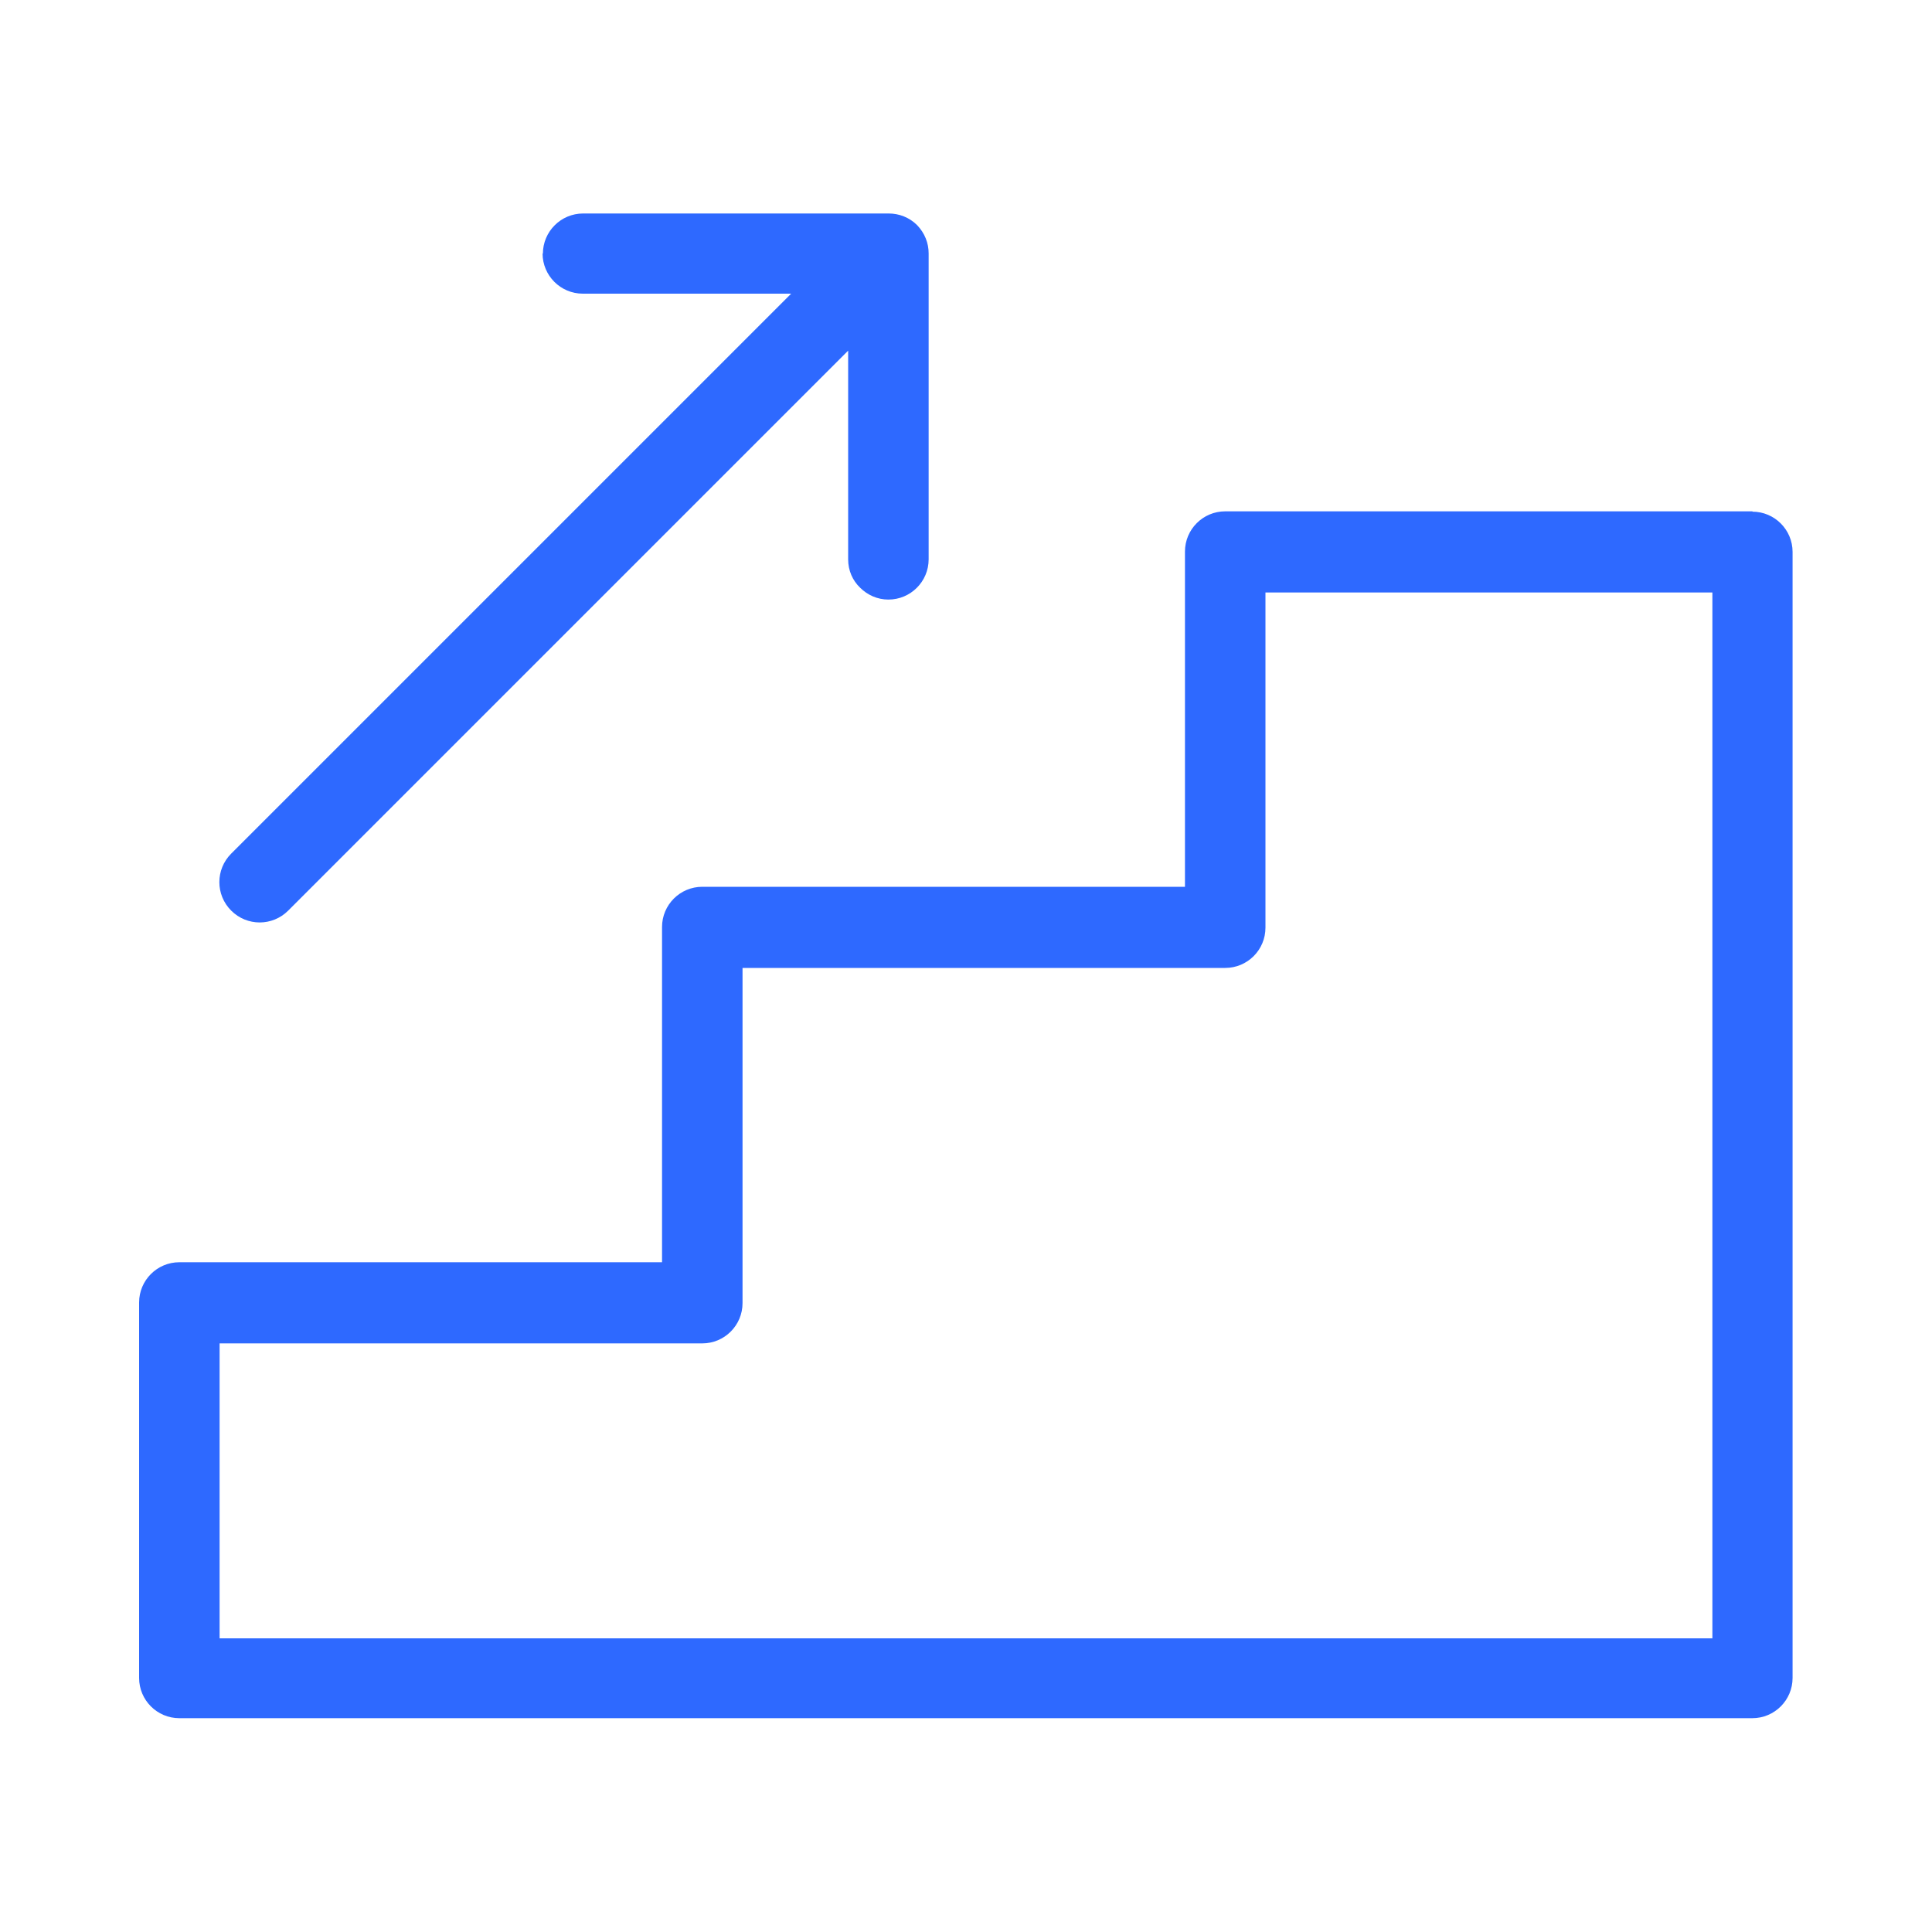
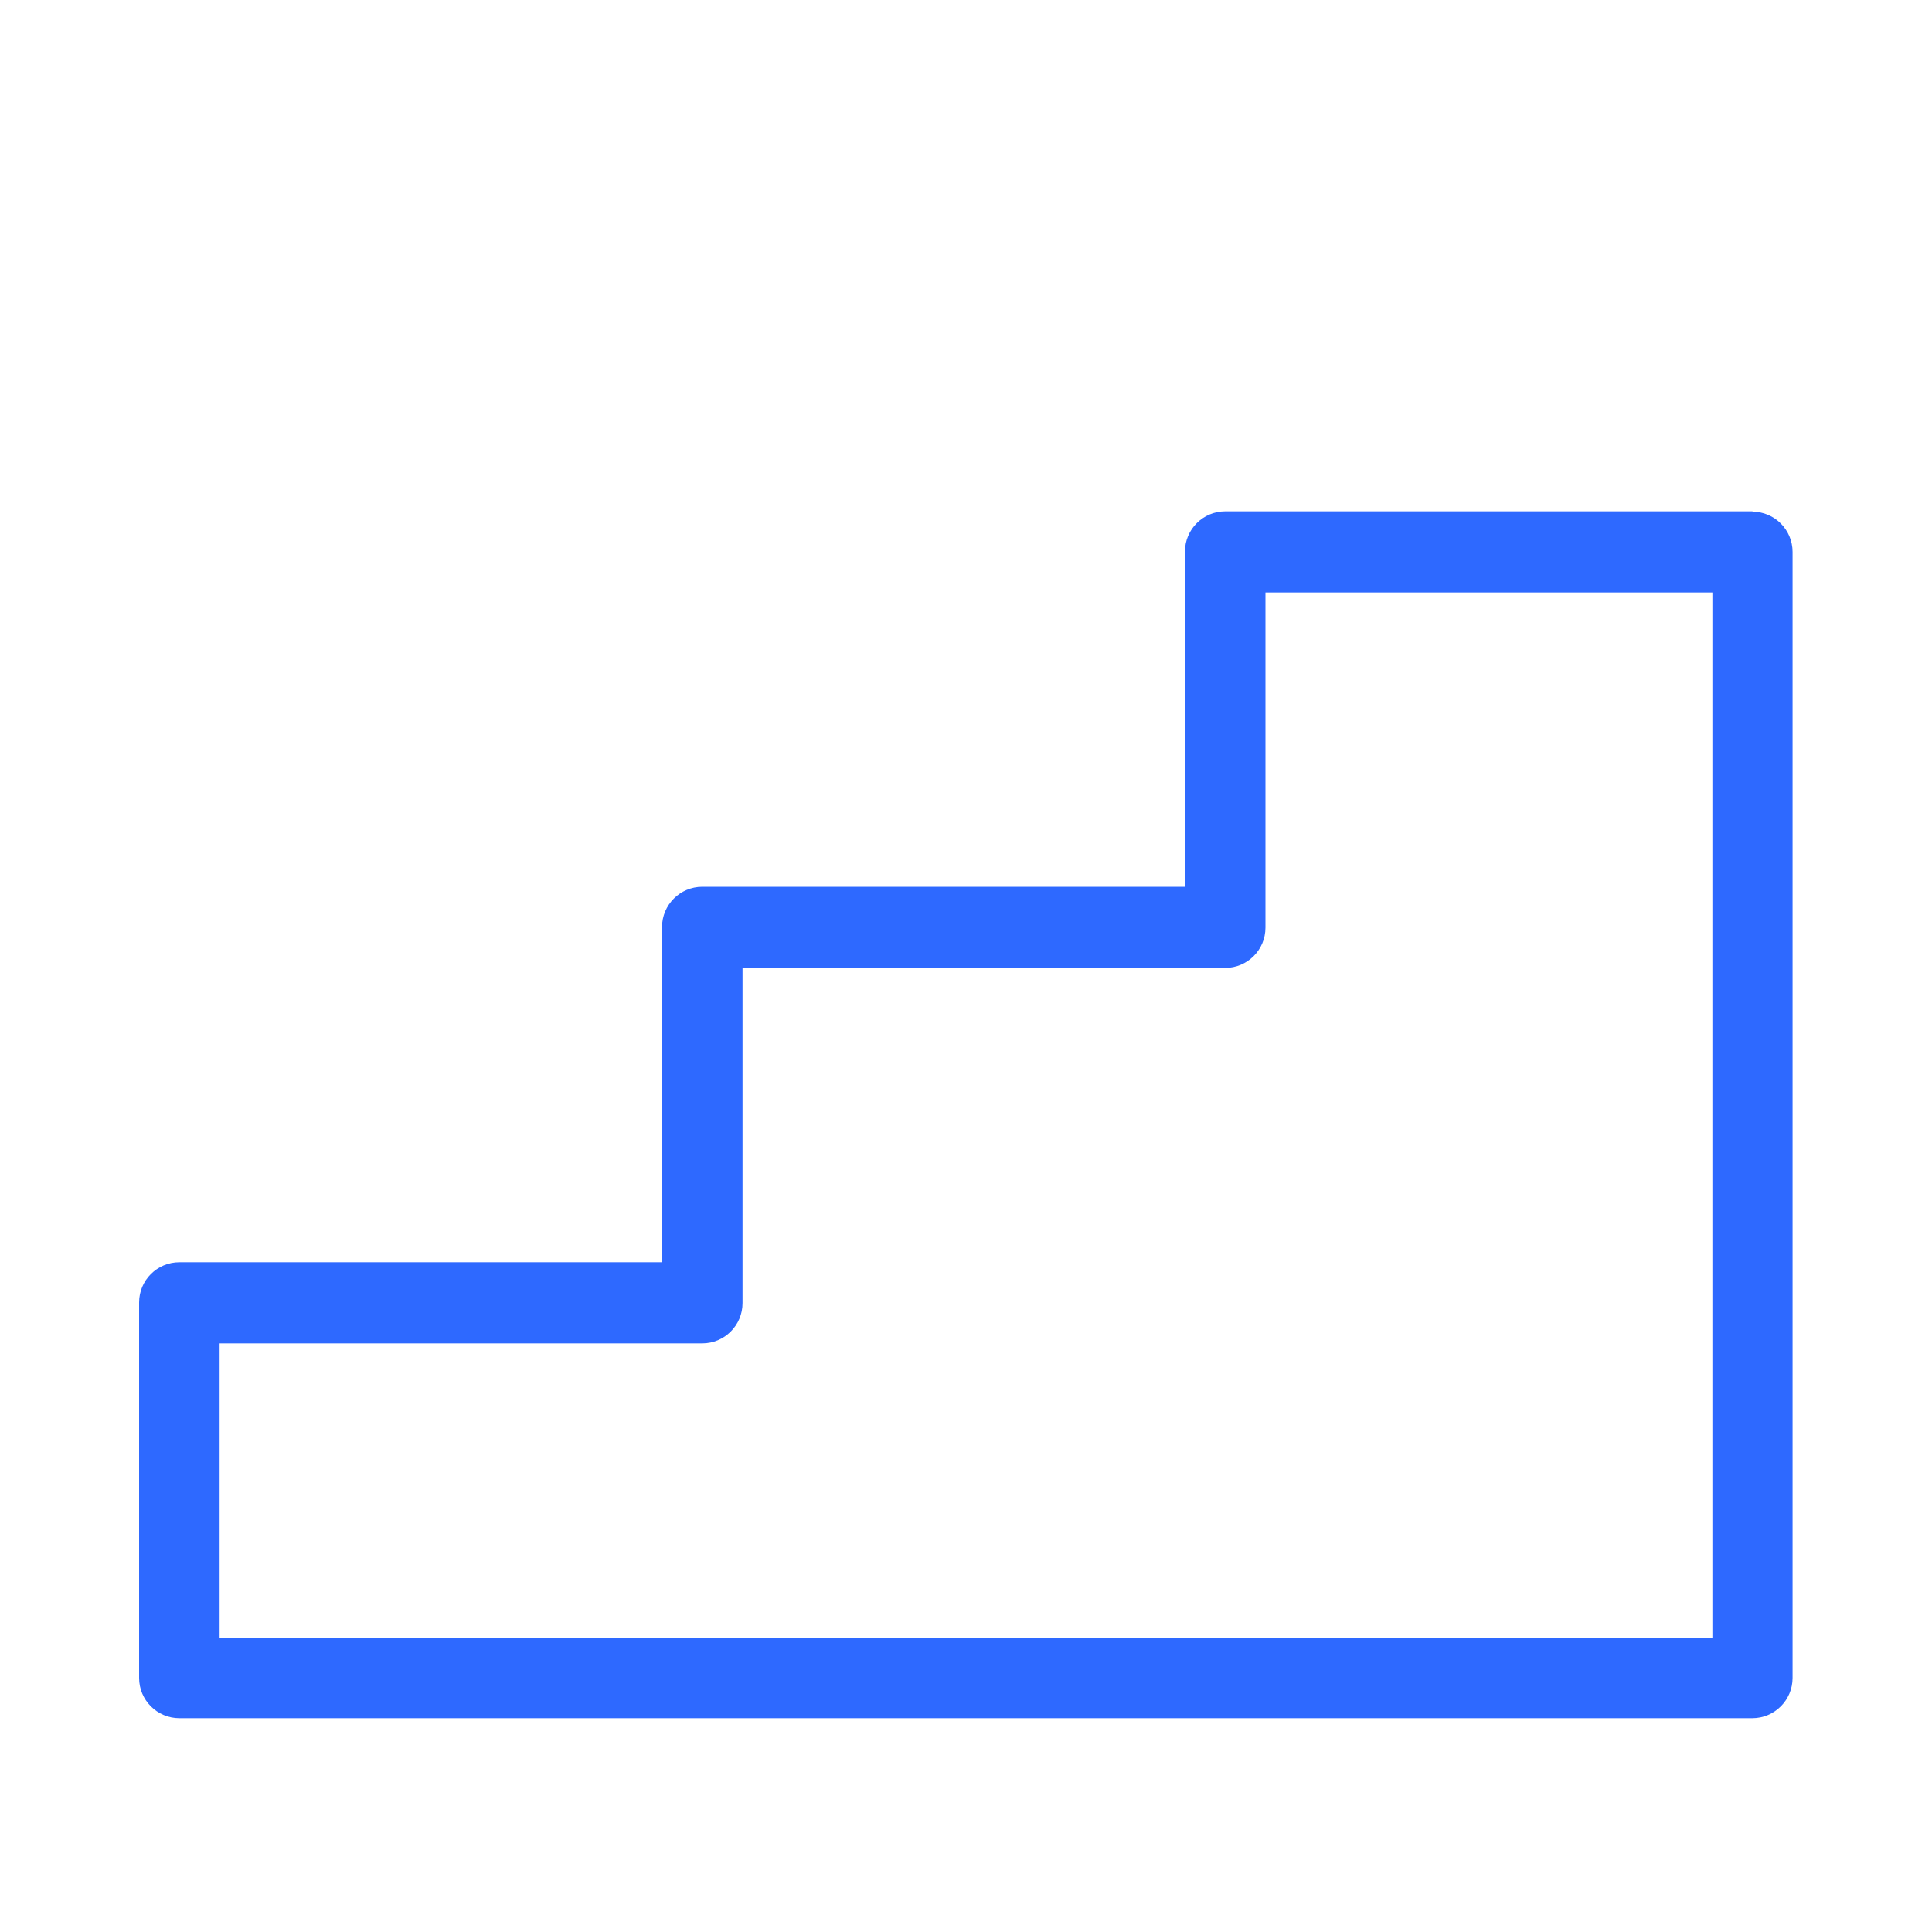
<svg xmlns="http://www.w3.org/2000/svg" id="Layer_1" data-name="Layer 1" version="1.1" viewBox="0 0 600 600">
  <defs>
    <style>
      .cls-1 {
        fill: #2e69ff;
        stroke-width: 0px;
      }
    </style>
  </defs>
  <path class="cls-1" d="M544.3,158.8h-163.8c-6.9,0-12.5,5.6-12.5,12.5v104.1h-149.9c-6.9,0-12.5,5.6-12.5,12.5v104.1H55.7c-6.9,0-12.5,5.6-12.5,12.5v116.6c0,6.9,5.6,12.5,12.5,12.5h488.5c6.9,0,12.5-5.6,12.5-12.5V171.4c0-6.9-5.6-12.5-12.5-12.5ZM531.8,508.8H68.2v-91.6h149.9c6.9,0,12.5-5.6,12.5-12.5v-104.1h149.9c6.9,0,12.5-5.6,12.5-12.5v-104.1h138.8v324.9Z" />
-   <path class="cls-1" d="M168.5,78.7c0,6.9,5.6,12.5,12.5,12.5h64.7s-173.9,173.9-173.9,173.9c-4.9,4.9-4.9,12.8,0,17.7,4.9,4.9,12.8,4.9,17.7,0l173.9-173.9v64.8c0,3.5,1.4,6.6,3.7,8.8,2.3,2.3,5.4,3.7,8.8,3.7,6.9,0,12.5-5.6,12.5-12.5v-95s0,0,0,0c0,0,0,0,0,0,0-3.2-1.2-6.3-3.6-8.8-2.4-2.4-5.6-3.6-8.8-3.6,0,0,0,0,0,0h0s-94.9,0-94.9,0c-6.9,0-12.5,5.6-12.5,12.5Z" />
</svg>